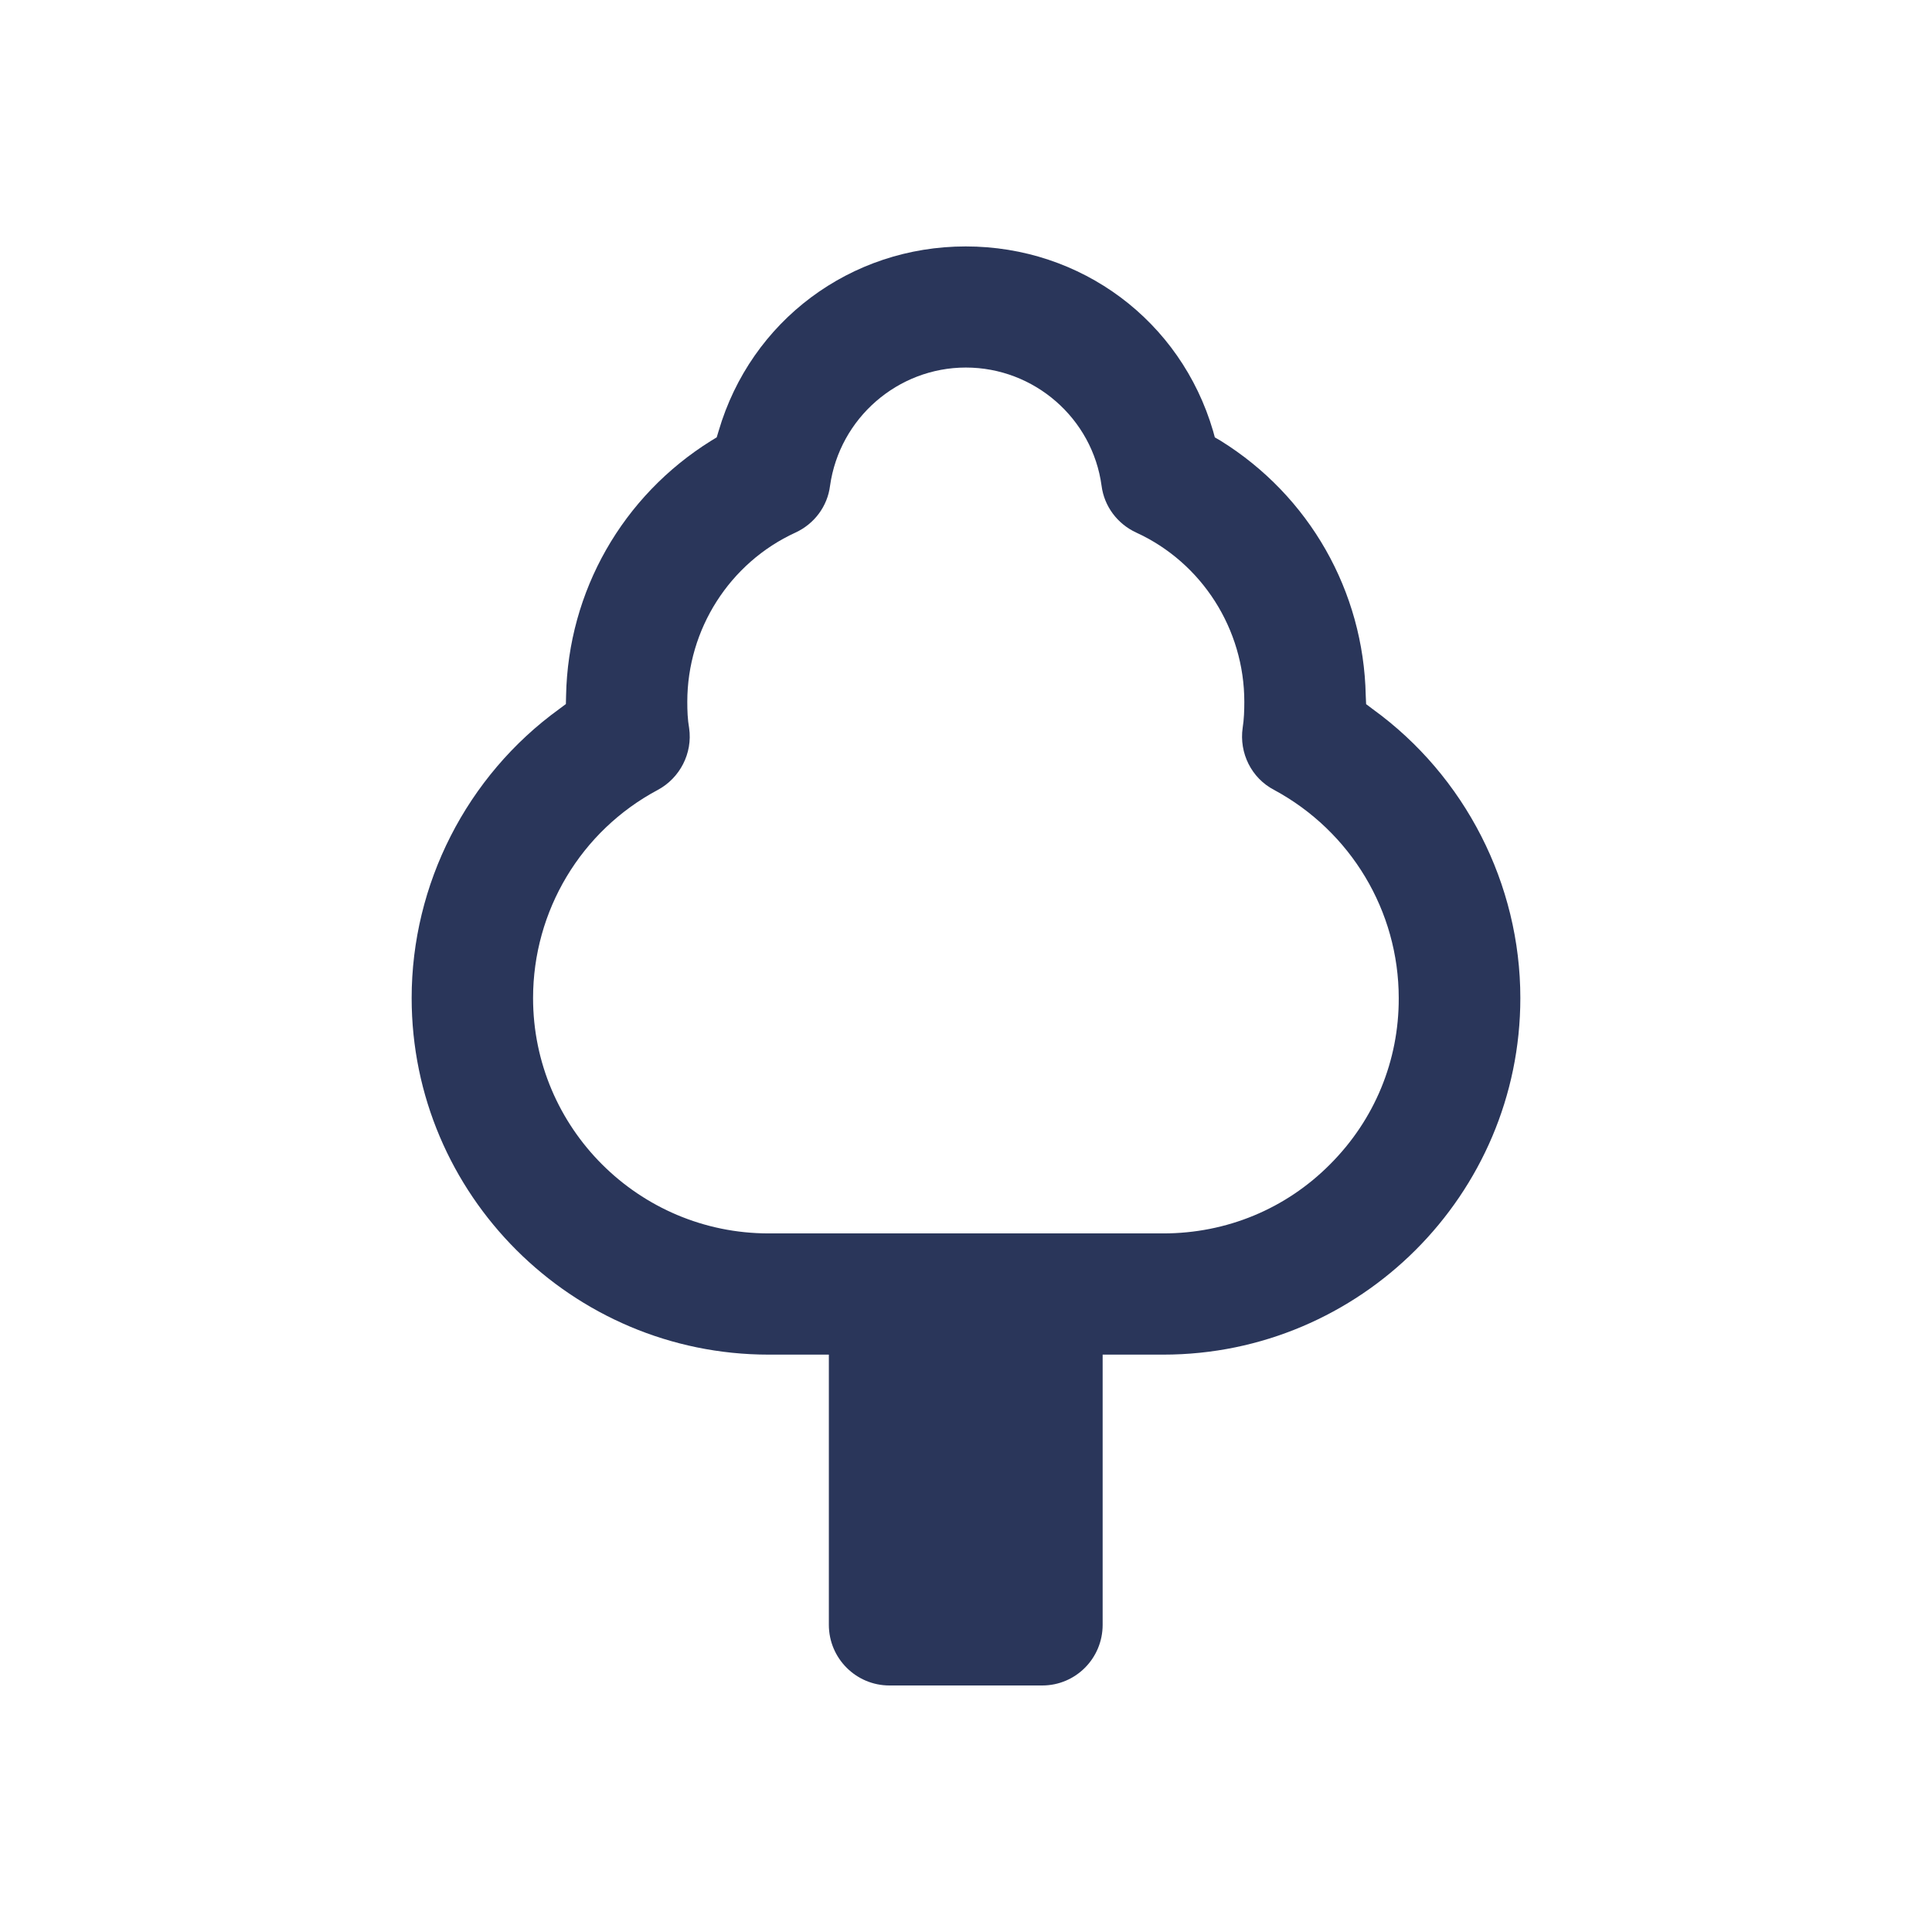
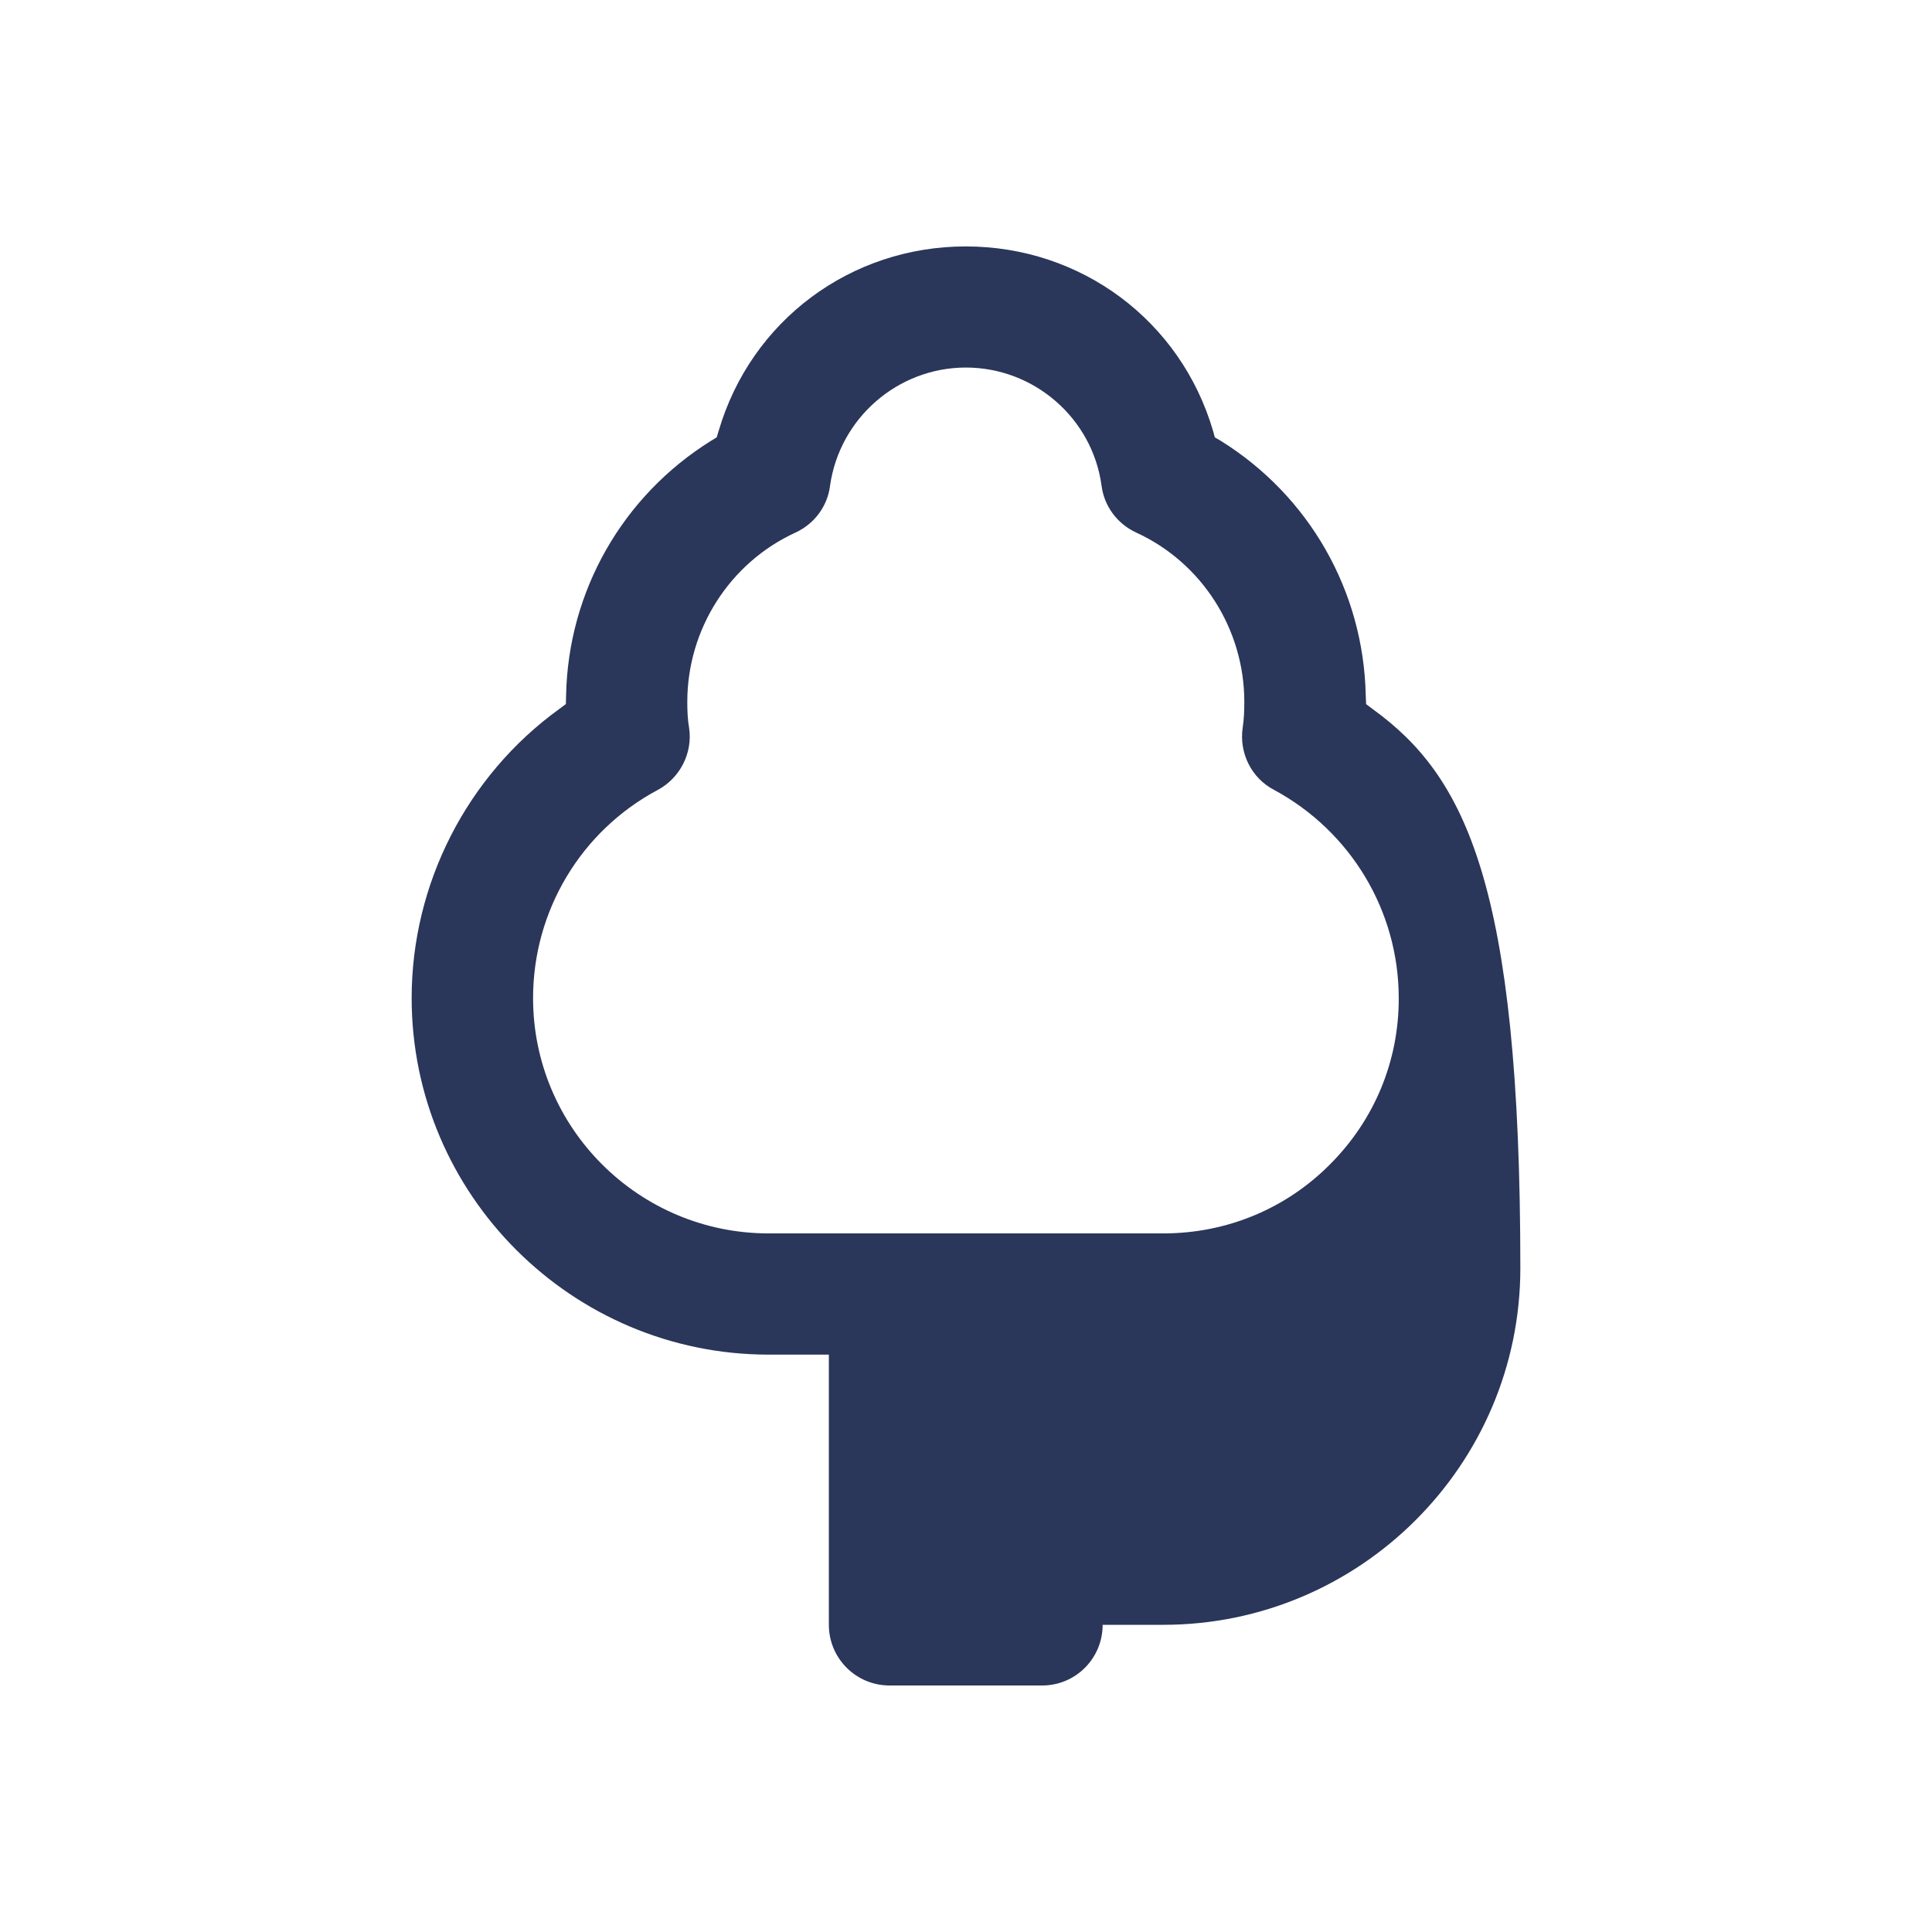
<svg xmlns="http://www.w3.org/2000/svg" version="1.1" id="Layer_1" x="0px" y="0px" width="19.843px" height="19.843px" viewBox="0 0 19.843 19.843" enable-background="new 0 0 19.843 19.843" xml:space="preserve">
-   <path fill="#2A365A" d="M14.1,7.284l-0.069-0.052l-0.004-0.09c-0.022-1.069-0.578-2.048-1.49-2.615l-0.06-0.035l-0.018-0.066  c-0.332-1.132-1.354-1.895-2.54-1.895c-1.184,0-2.206,0.763-2.538,1.895l-0.02,0.066L7.305,4.526  c-0.911,0.567-1.47,1.546-1.491,2.619L5.812,7.231L5.741,7.284C4.794,7.97,4.228,9.081,4.228,10.25c0,2.02,1.647,3.663,3.667,3.663  h0.618v2.775c0,0.345,0.28,0.623,0.622,0.623h1.57c0.342,0,0.62-0.278,0.62-0.623v-2.775h0.623c2.02,0,3.667-1.644,3.667-3.663  C15.615,9.081,15.047,7.97,14.1,7.284 M13.662,11.957c-0.456,0.46-1.066,0.711-1.714,0.711H7.895c-1.335,0-2.42-1.083-2.42-2.417  c0-0.895,0.491-1.717,1.281-2.138c0.227-0.122,0.359-0.376,0.322-0.634c-0.016-0.09-0.019-0.181-0.019-0.271  c0-0.745,0.435-1.428,1.111-1.738c0.195-0.09,0.329-0.271,0.355-0.48c0.098-0.696,0.697-1.215,1.395-1.215  c0.702,0,1.301,0.522,1.394,1.215c0.027,0.209,0.161,0.39,0.356,0.48c0.676,0.31,1.11,0.993,1.11,1.738  c0,0.087-0.003,0.181-0.017,0.268c-0.037,0.258,0.09,0.516,0.323,0.637c0.787,0.425,1.28,1.243,1.28,2.138  C14.368,10.895,14.118,11.5,13.662,11.957" />
+   <path fill="#2A365A" d="M14.1,7.284l-0.069-0.052l-0.004-0.09c-0.022-1.069-0.578-2.048-1.49-2.615l-0.06-0.035l-0.018-0.066  c-0.332-1.132-1.354-1.895-2.54-1.895c-1.184,0-2.206,0.763-2.538,1.895l-0.02,0.066L7.305,4.526  c-0.911,0.567-1.47,1.546-1.491,2.619L5.812,7.231L5.741,7.284C4.794,7.97,4.228,9.081,4.228,10.25c0,2.02,1.647,3.663,3.667,3.663  h0.618v2.775c0,0.345,0.28,0.623,0.622,0.623h1.57c0.342,0,0.62-0.278,0.62-0.623h0.623c2.02,0,3.667-1.644,3.667-3.663  C15.615,9.081,15.047,7.97,14.1,7.284 M13.662,11.957c-0.456,0.46-1.066,0.711-1.714,0.711H7.895c-1.335,0-2.42-1.083-2.42-2.417  c0-0.895,0.491-1.717,1.281-2.138c0.227-0.122,0.359-0.376,0.322-0.634c-0.016-0.09-0.019-0.181-0.019-0.271  c0-0.745,0.435-1.428,1.111-1.738c0.195-0.09,0.329-0.271,0.355-0.48c0.098-0.696,0.697-1.215,1.395-1.215  c0.702,0,1.301,0.522,1.394,1.215c0.027,0.209,0.161,0.39,0.356,0.48c0.676,0.31,1.11,0.993,1.11,1.738  c0,0.087-0.003,0.181-0.017,0.268c-0.037,0.258,0.09,0.516,0.323,0.637c0.787,0.425,1.28,1.243,1.28,2.138  C14.368,10.895,14.118,11.5,13.662,11.957" />
</svg>